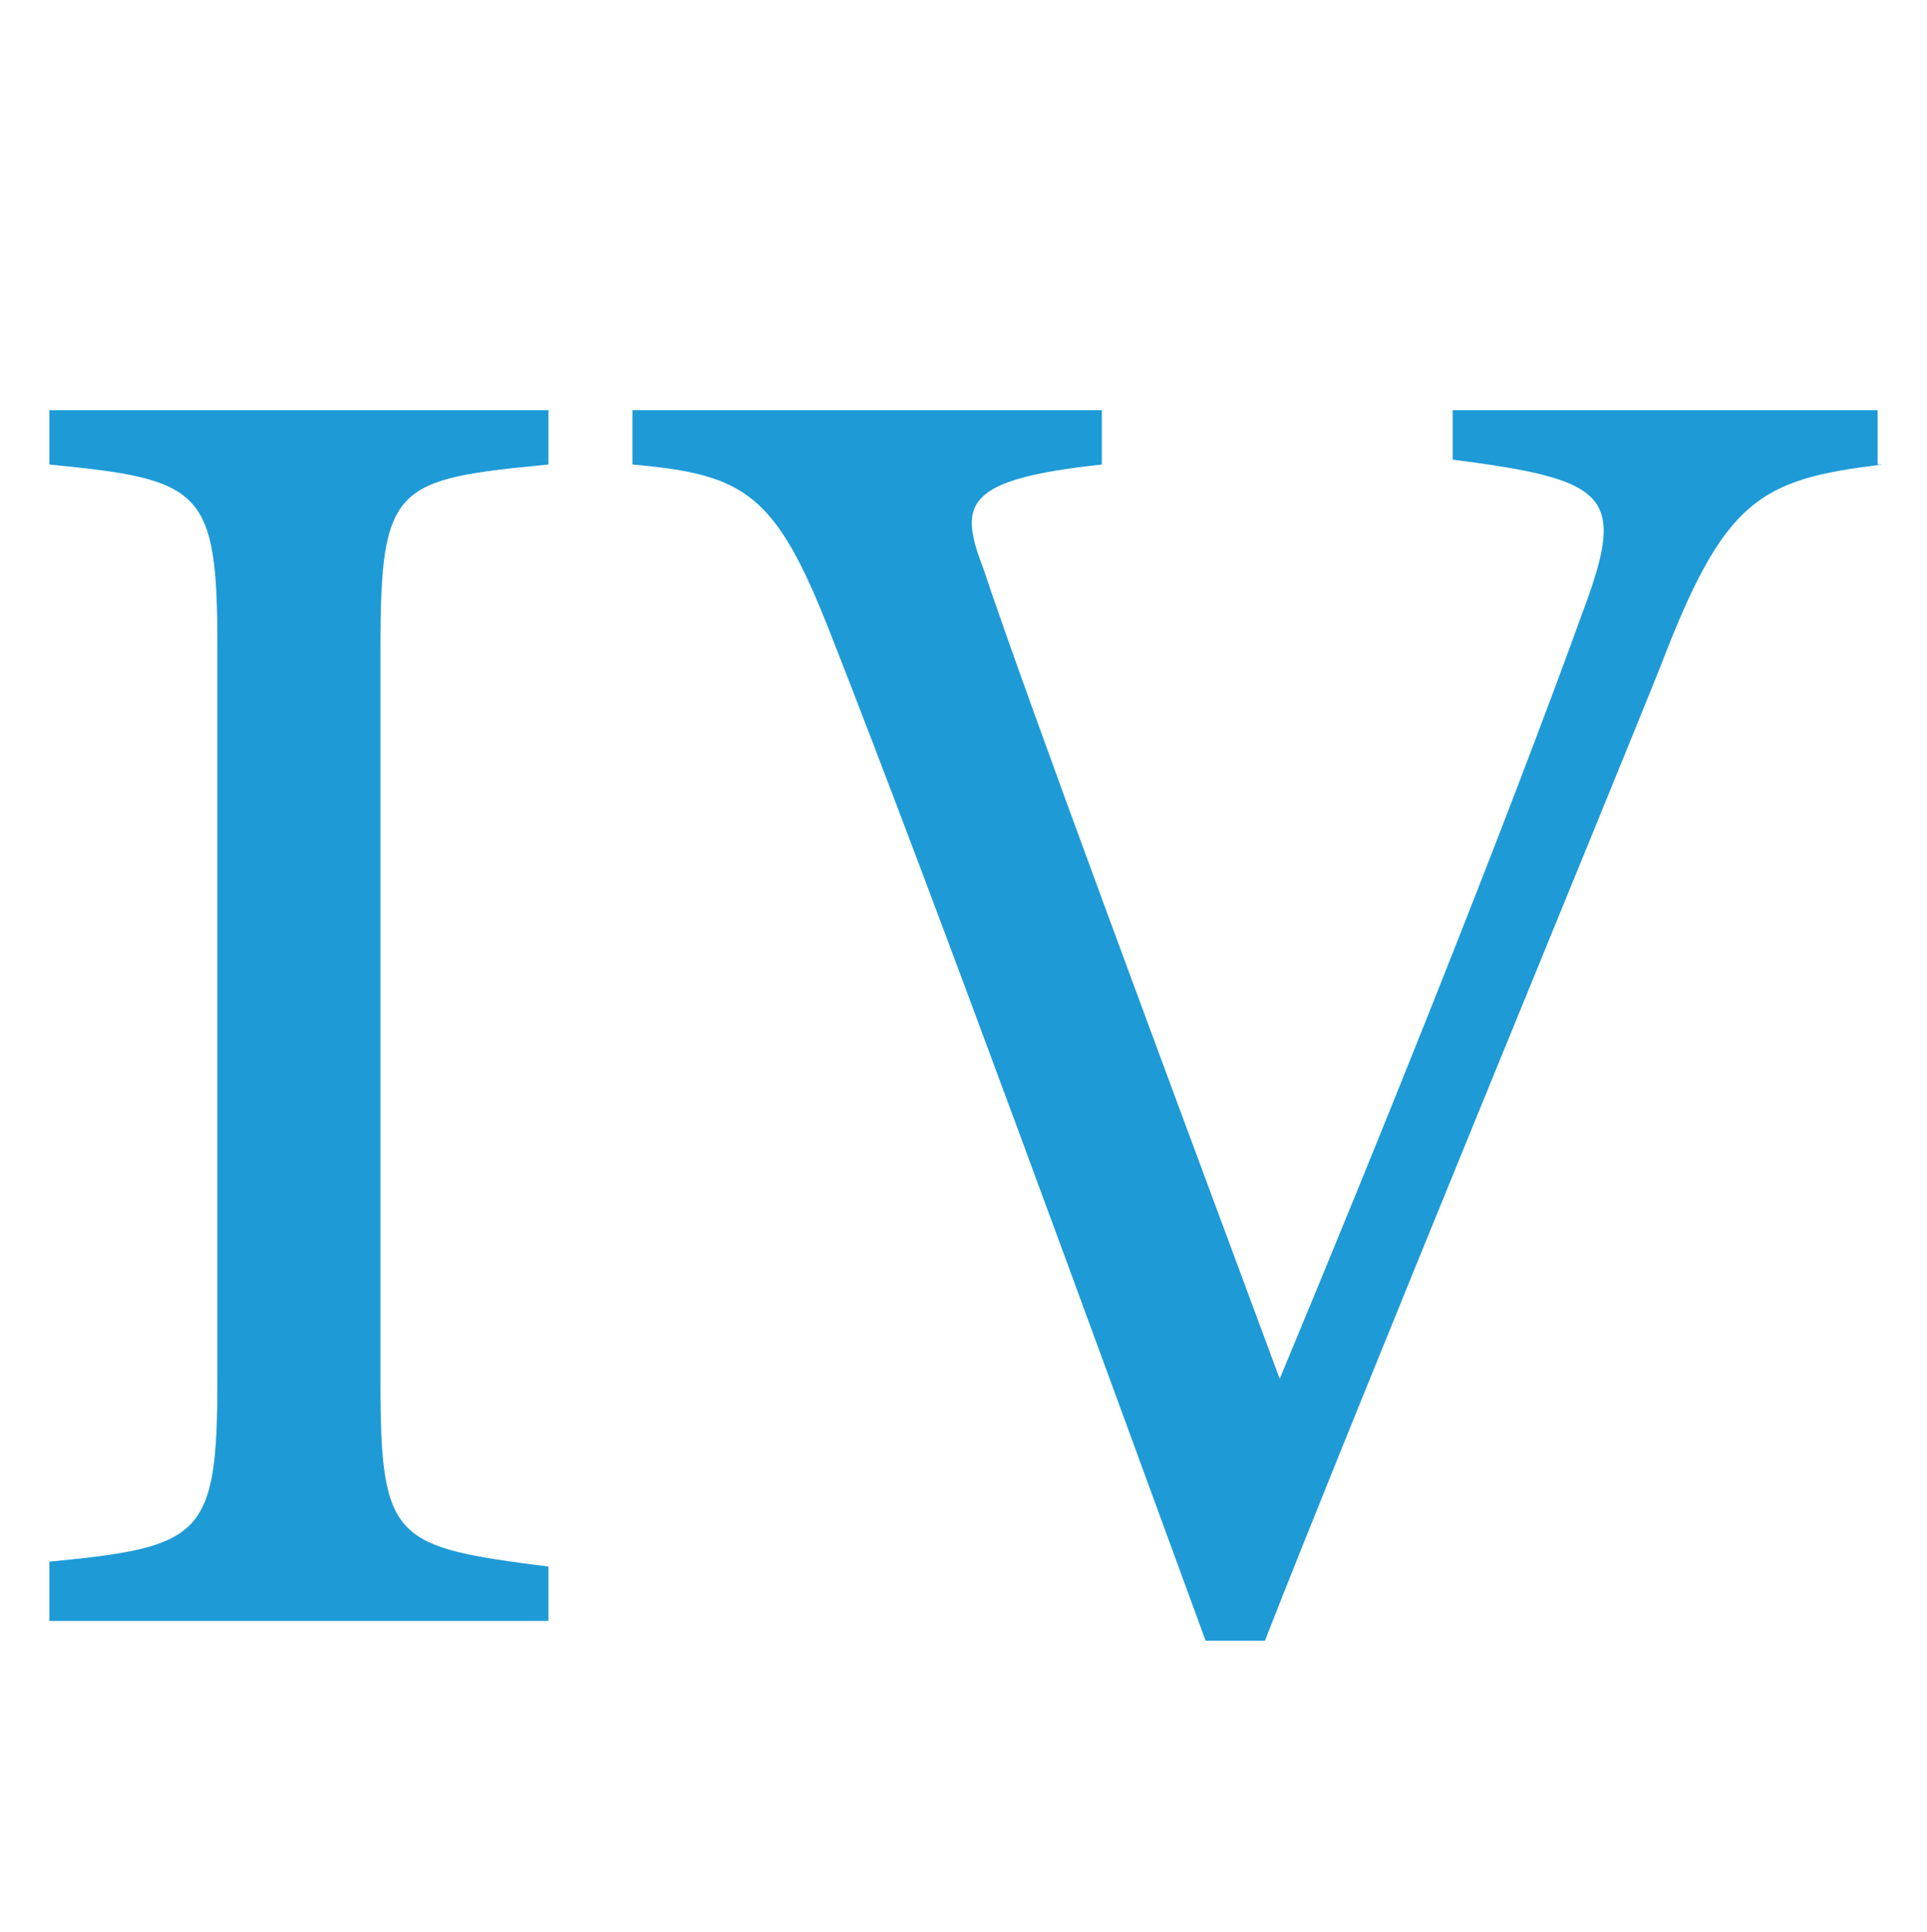
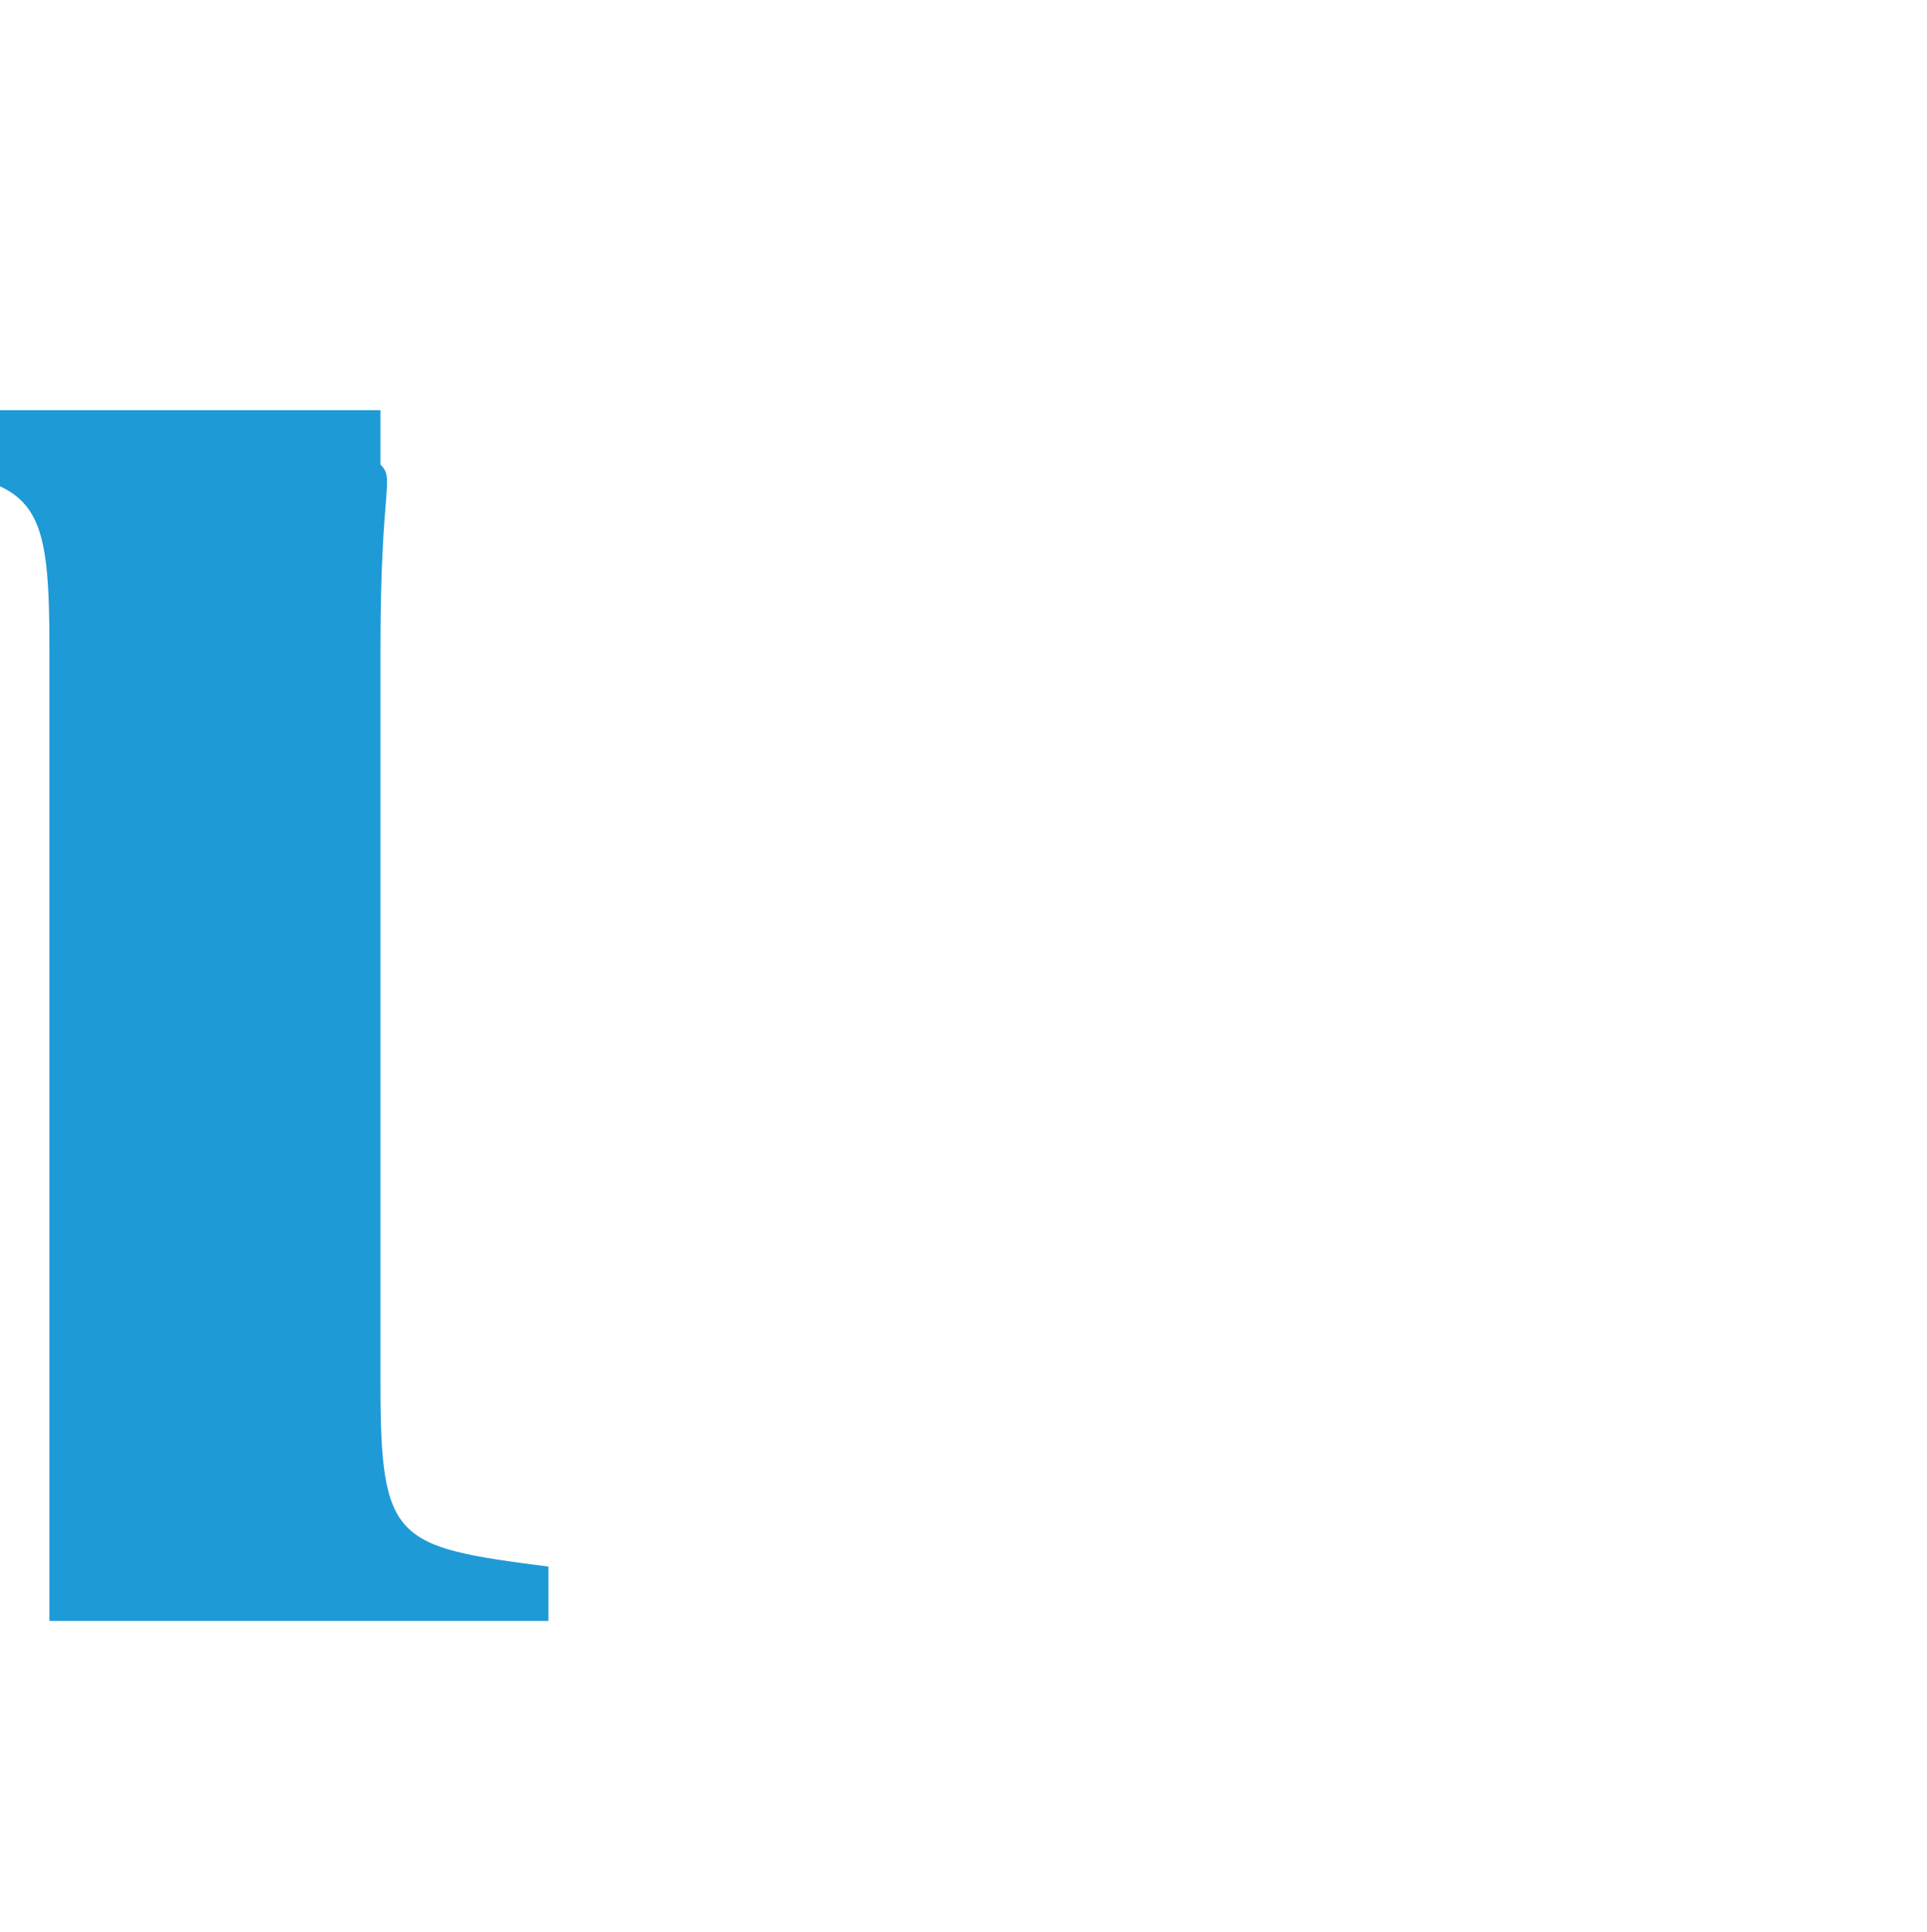
<svg xmlns="http://www.w3.org/2000/svg" version="1.1" id="favicon" x="0px" y="0px" viewBox="0 0 39 39.1" style="enable-background:new 0 0 39 39.1;" xml:space="preserve">
  <style type="text/css">
	.st0{fill:#1E9AD6;}
</style>
  <g>
-     <path class="st0" d="M1,32.7v-1.1c3.1-0.3,3.4-0.5,3.4-3.7V13.1c0-3.2-0.3-3.4-3.4-3.7V8.3h10.1v1.1C8,9.7,7.7,9.8,7.7,13.1V28   c0,3.2,0.3,3.3,3.4,3.7v1.1H1z" />
-     <path class="st0" d="M38.1,9.4c-2.5,0.3-3.2,0.7-4.5,4.1c-1,2.5-6.2,15.1-8,19.7h-1.2c-2.2-6-5.4-14.8-7.6-20.4   c-1.1-2.8-1.7-3.2-4-3.4V8.3h9.5v1.1c-2.8,0.3-2.9,0.8-2.4,2.1c0.9,2.7,3.7,10.2,6,16.4c2-4.8,4.5-11,6.2-15.7   c0.8-2.2,0.4-2.5-2.7-2.9V8.3h8.6V9.4z" />
+     <path class="st0" d="M1,32.7v-1.1V13.1c0-3.2-0.3-3.4-3.4-3.7V8.3h10.1v1.1C8,9.7,7.7,9.8,7.7,13.1V28   c0,3.2,0.3,3.3,3.4,3.7v1.1H1z" />
  </g>
</svg>